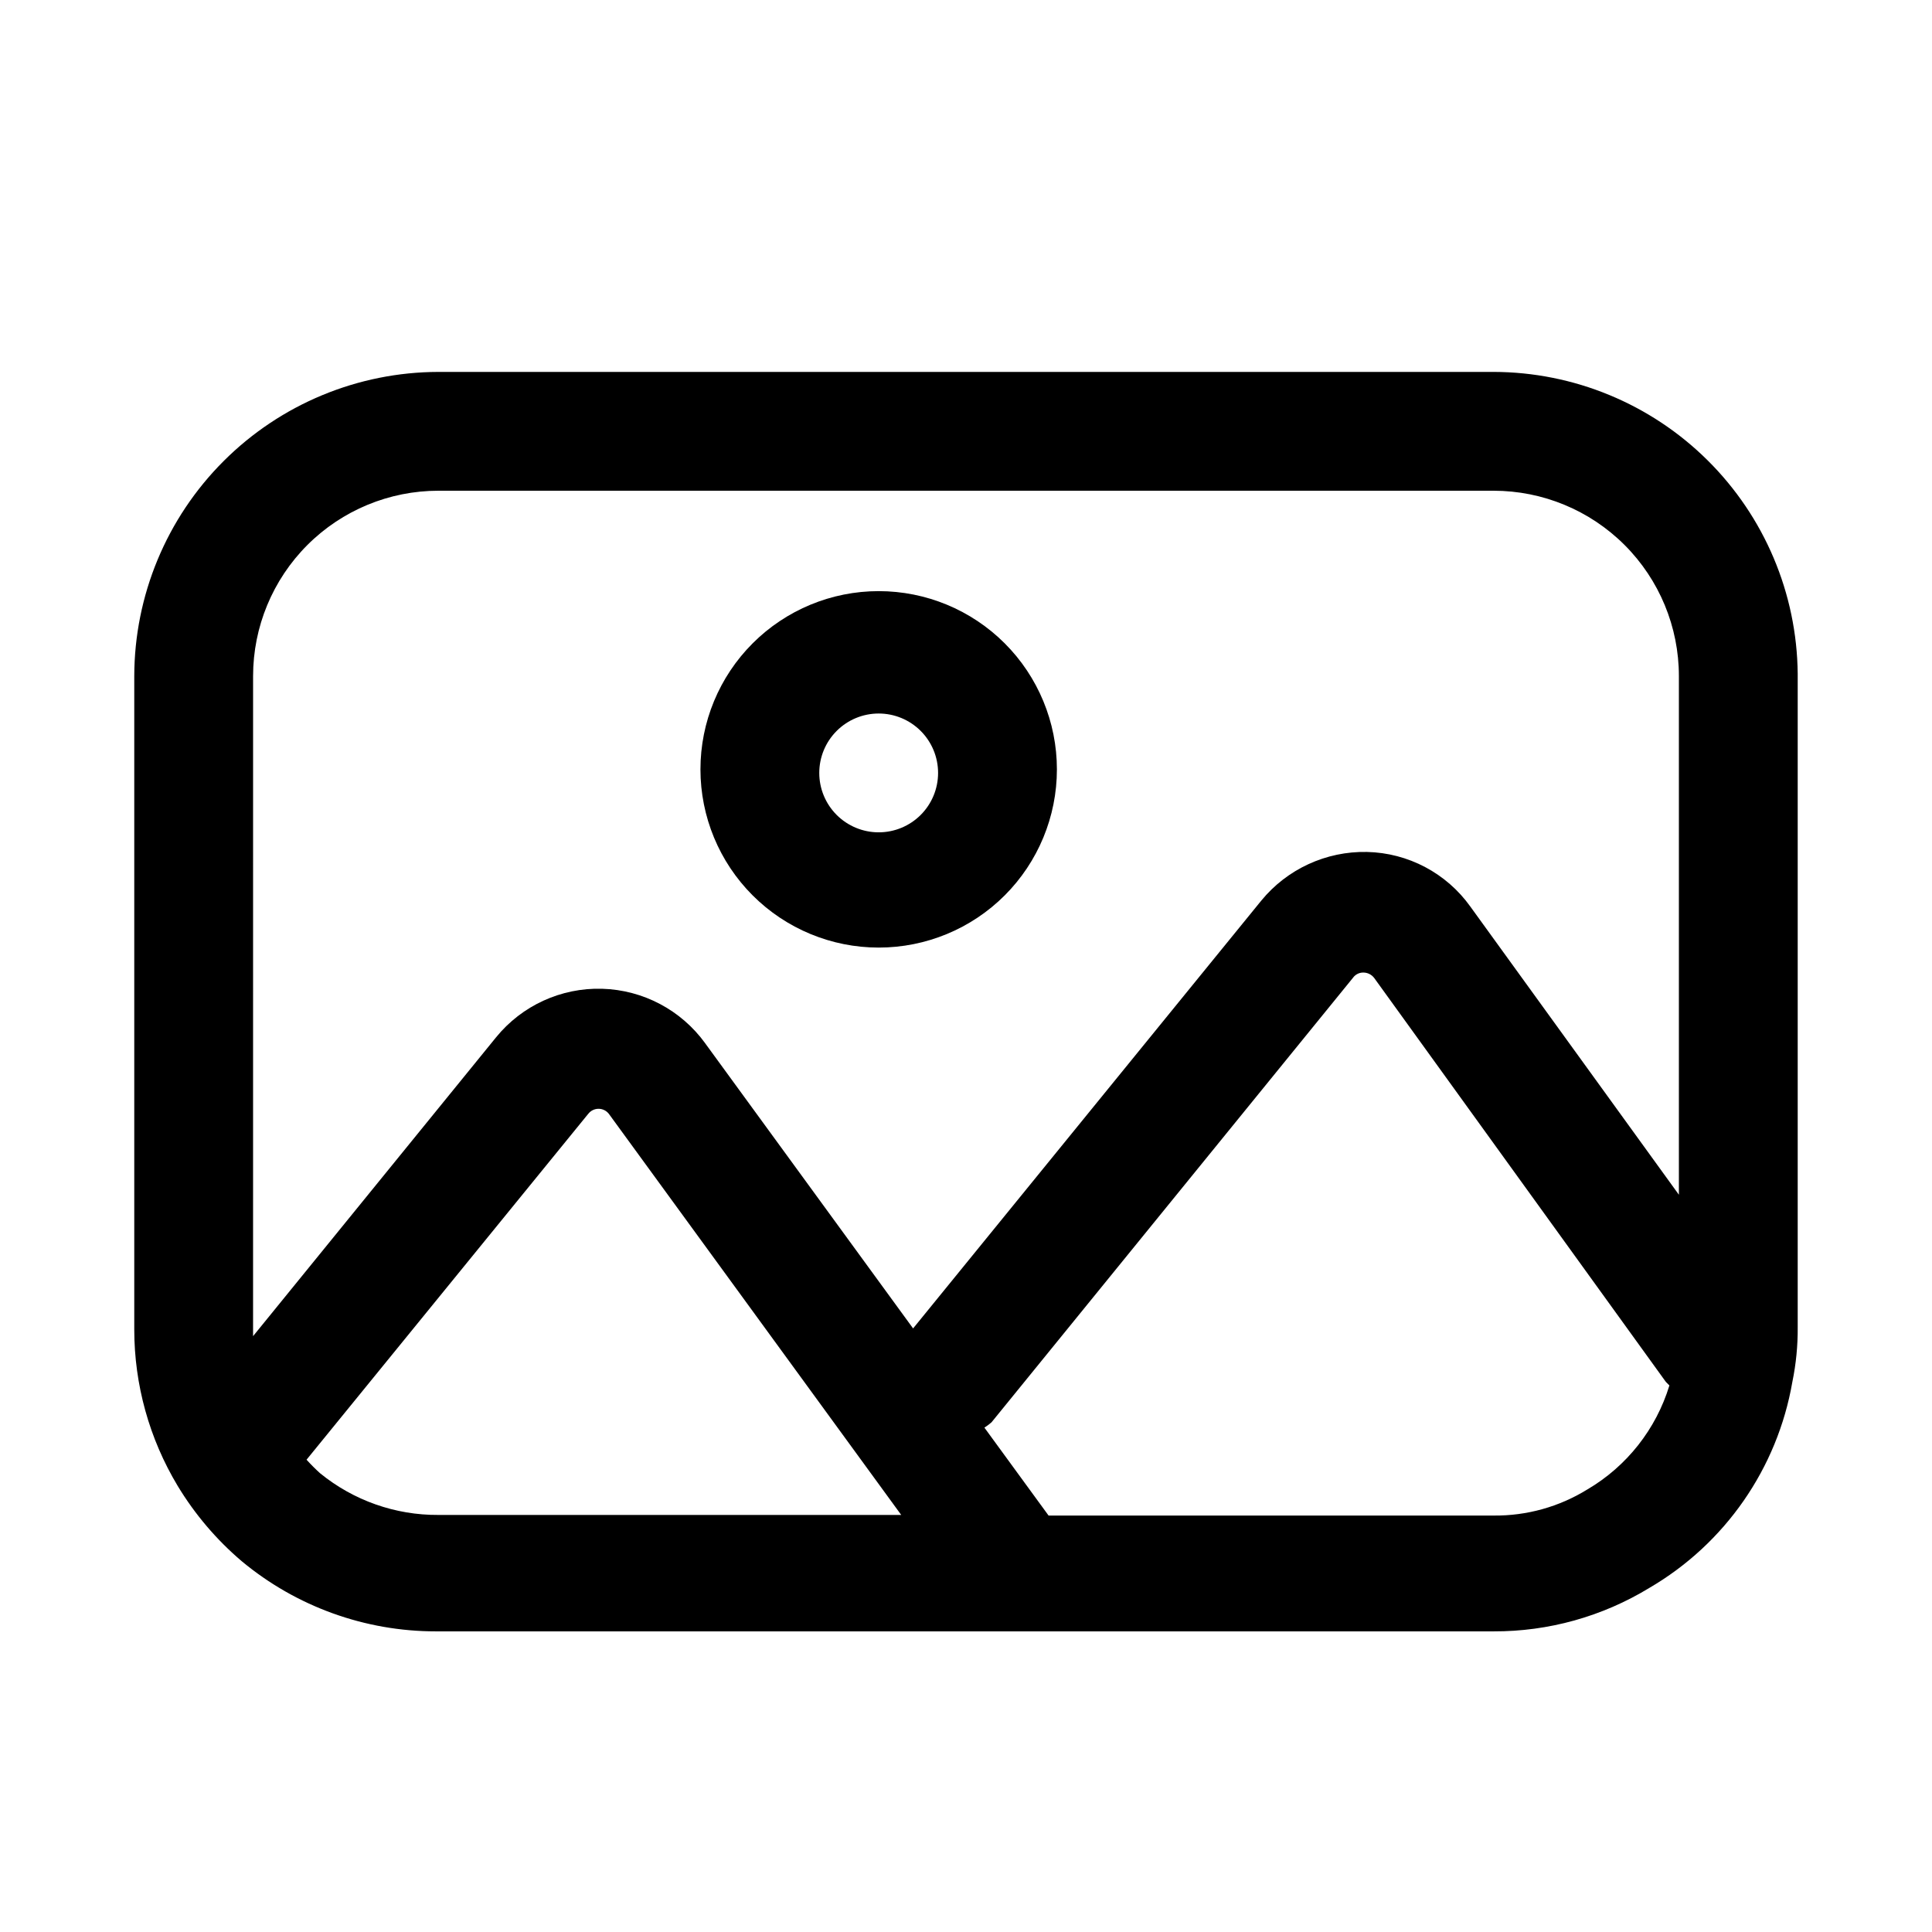
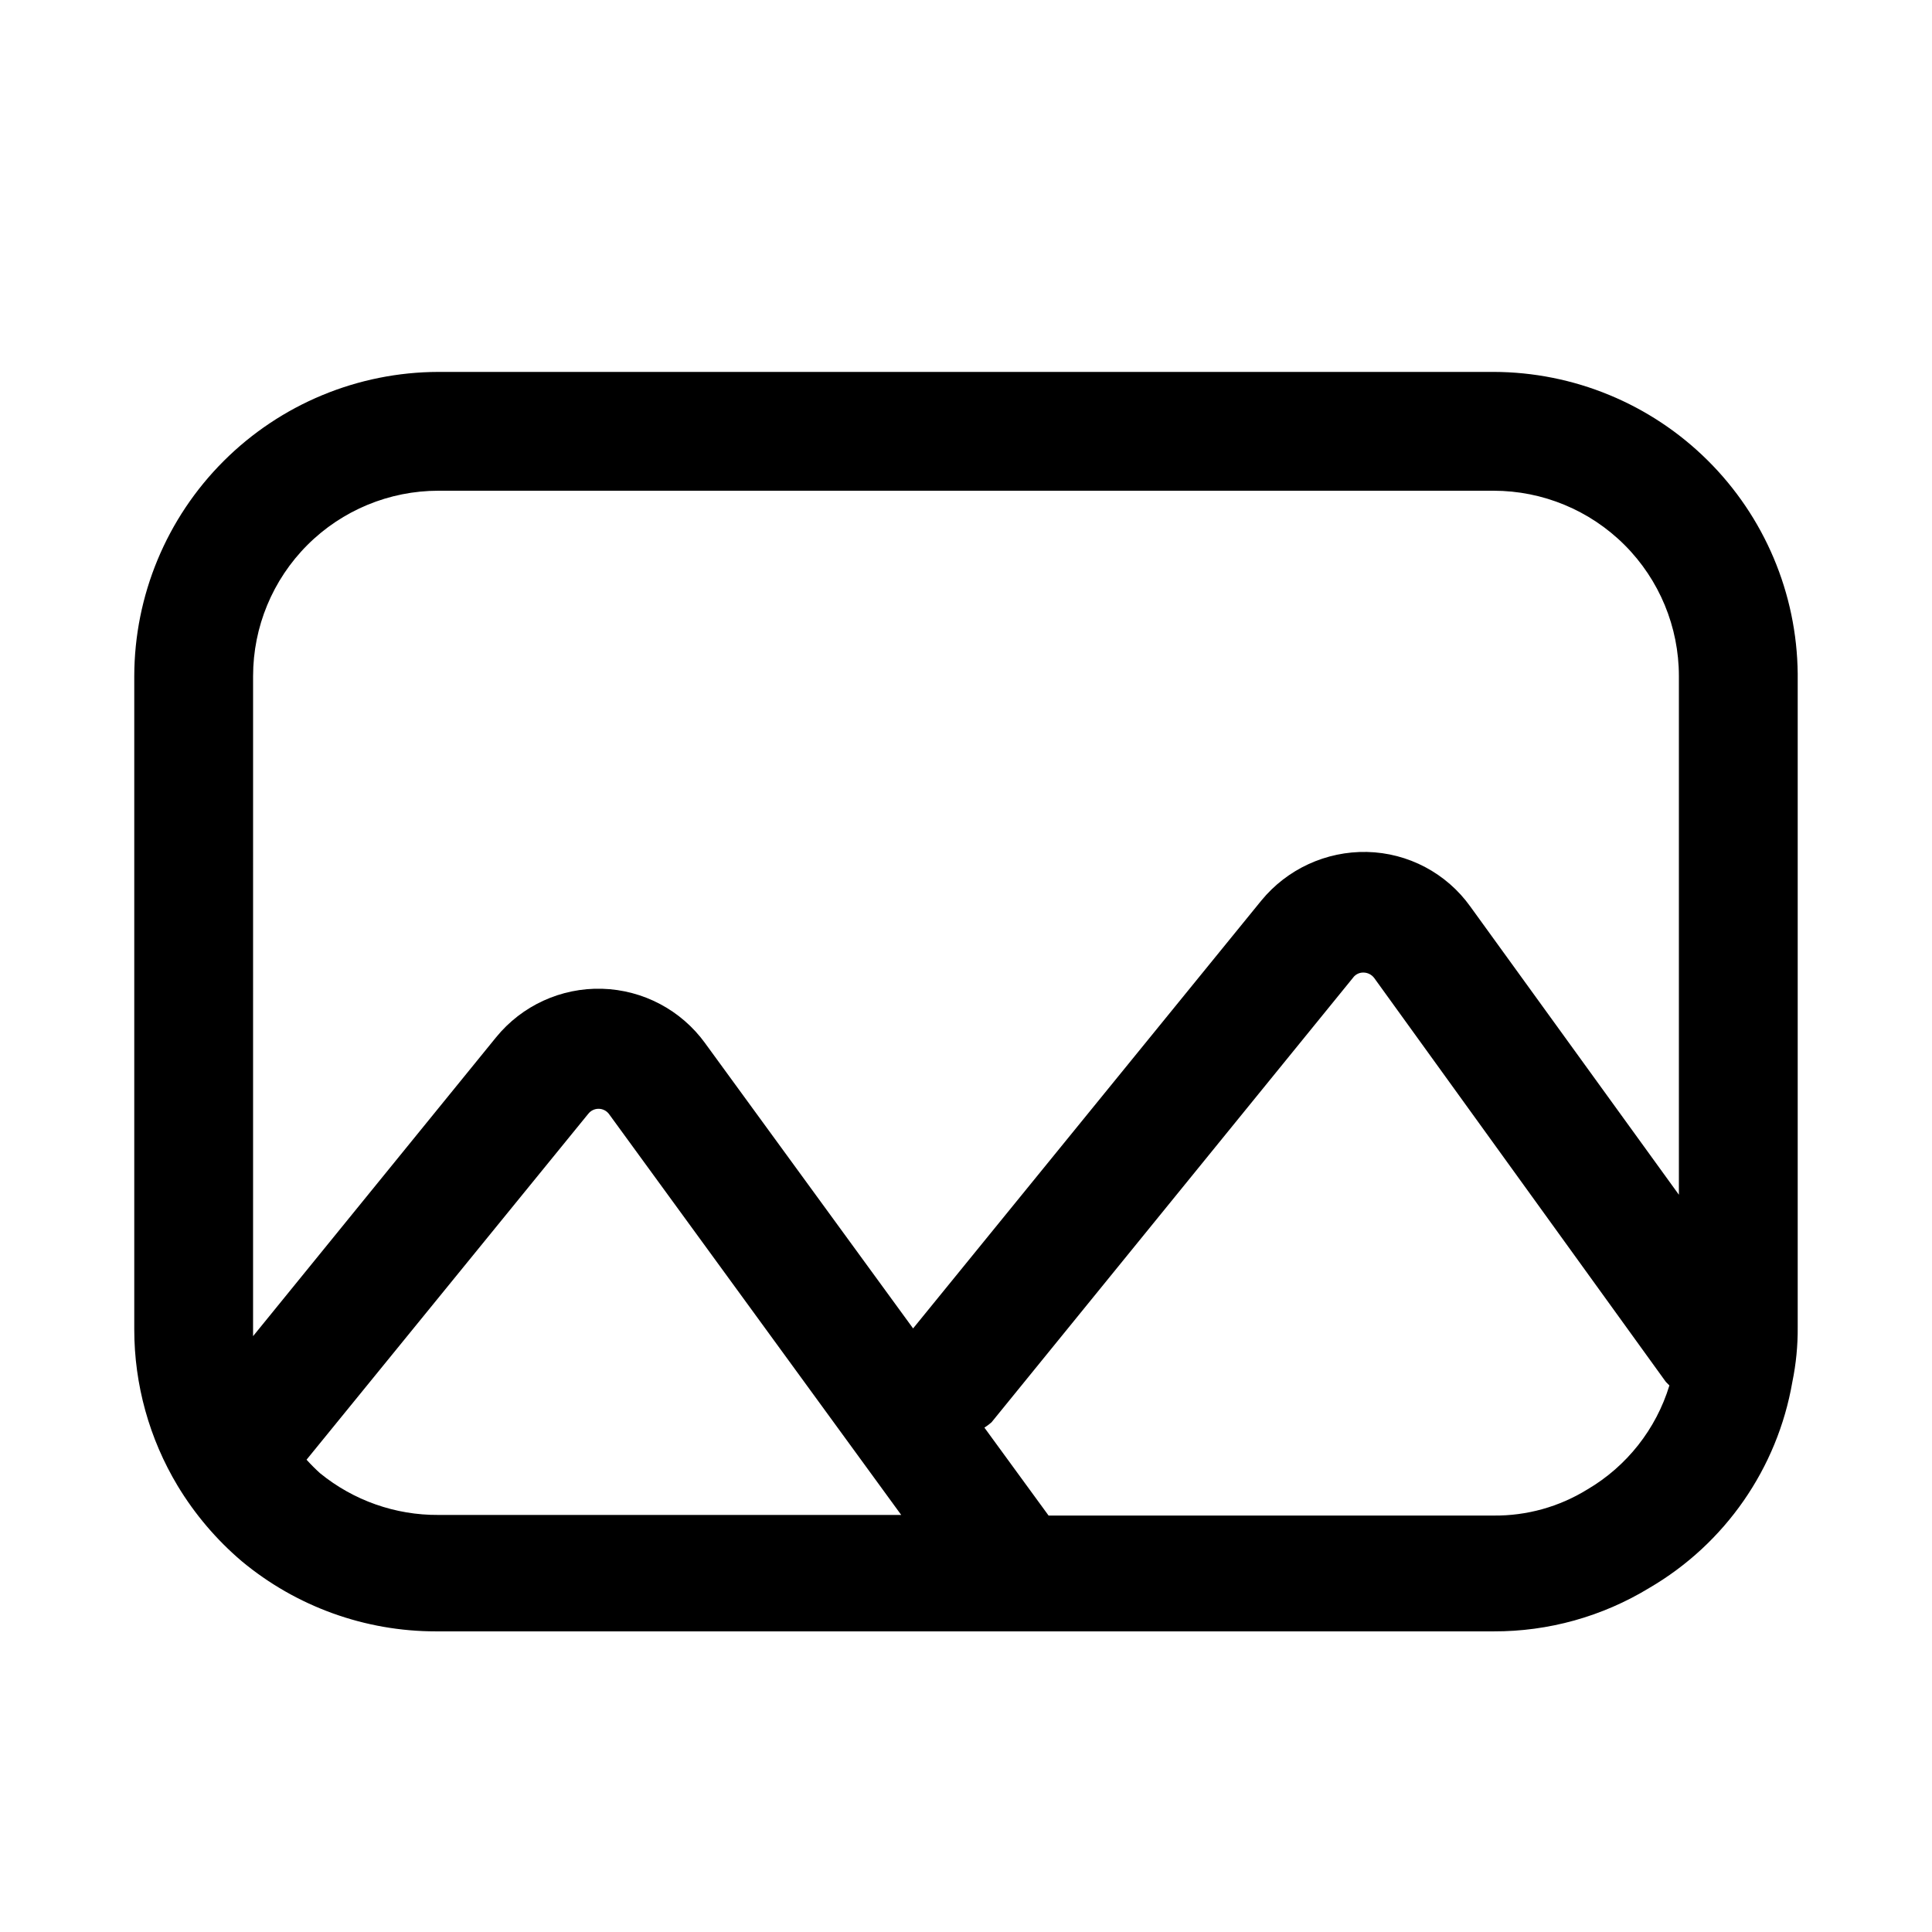
<svg xmlns="http://www.w3.org/2000/svg" fill="#000000" width="800px" height="800px" version="1.1" viewBox="144 144 512 512">
  <g>
    <path d="m539.8 242.56h-279.61c-21.367 0.043-41.844 8.547-56.953 23.656-15.109 15.105-23.613 35.586-23.656 56.953v173.18c0.004 14.59 3.977 28.902 11.492 41.406 4.551 7.539 10.293 14.293 17.004 19.996 14.461 12.02 32.68 18.594 51.484 18.578h280.24c14.547 0.055 28.828-3.926 41.25-11.492 20.098-11.711 33.988-31.711 37.945-54.633 0.98-4.766 1.453-9.621 1.414-14.484v-173.18c-0.207-21.258-8.785-41.574-23.875-56.547-15.09-14.973-35.477-23.395-56.734-23.434zm-328.73 80.609c0-13.027 5.176-25.523 14.387-34.734 9.211-9.211 21.707-14.387 34.734-14.387h279.61c13.027 0 25.523 5.176 34.734 14.387 9.211 9.211 14.387 21.707 14.387 34.734v137.45l-55.262-76.359c-6.34-8.871-16.492-14.238-27.395-14.484-10.828-0.227-21.16 4.531-28.023 12.91l-92.262 113.36-55.105-75.57h0.004c-6.367-8.797-16.465-14.137-27.32-14.445-10.859-0.309-21.242 4.449-28.098 12.871l-64.395 79.191v-1.73zm17.789 211.29c-1.266-1.145-2.477-2.356-3.621-3.621l74.625-91.629h0.004c0.656-0.863 1.672-1.367 2.754-1.367 1.082 0 2.102 0.504 2.754 1.367l77.461 106.27-122.64-0.004c-11.406 0.078-22.484-3.82-31.332-11.02zm335.82 4.25c-7.465 4.621-16.094 7.023-24.875 6.93h-117.92l-17.004-23.301v-0.004c0.668-0.418 1.301-0.895 1.891-1.414l95.883-117.92-0.004-0.004c0.645-0.816 1.637-1.281 2.68-1.258 1.109 0.012 2.156 0.535 2.832 1.418l77.305 107.06 0.945 0.945h-0.004c-3.535 11.582-11.289 21.414-21.727 27.551z" />
-     <path d="m376.86 395.12c12.527 0 24.539-4.977 33.398-13.832 8.855-8.859 13.832-20.871 13.832-33.398 0-12.527-4.977-24.543-13.832-33.398-8.859-8.859-20.871-13.836-33.398-13.836-12.527 0-24.543 4.977-33.398 13.836-8.859 8.855-13.836 20.871-13.836 33.398 0 12.527 4.977 24.539 13.836 33.398 8.855 8.855 20.871 13.832 33.398 13.832zm0-62.031c4.176 0 8.18 1.66 11.133 4.613 2.953 2.949 4.609 6.957 4.609 11.133s-1.656 8.18-4.609 11.133c-2.953 2.949-6.957 4.609-11.133 4.609s-8.18-1.66-11.133-4.609c-2.953-2.953-4.613-6.957-4.613-11.133s1.66-8.184 4.613-11.133c2.953-2.953 6.957-4.613 11.133-4.613z" />
  </g>
</svg>